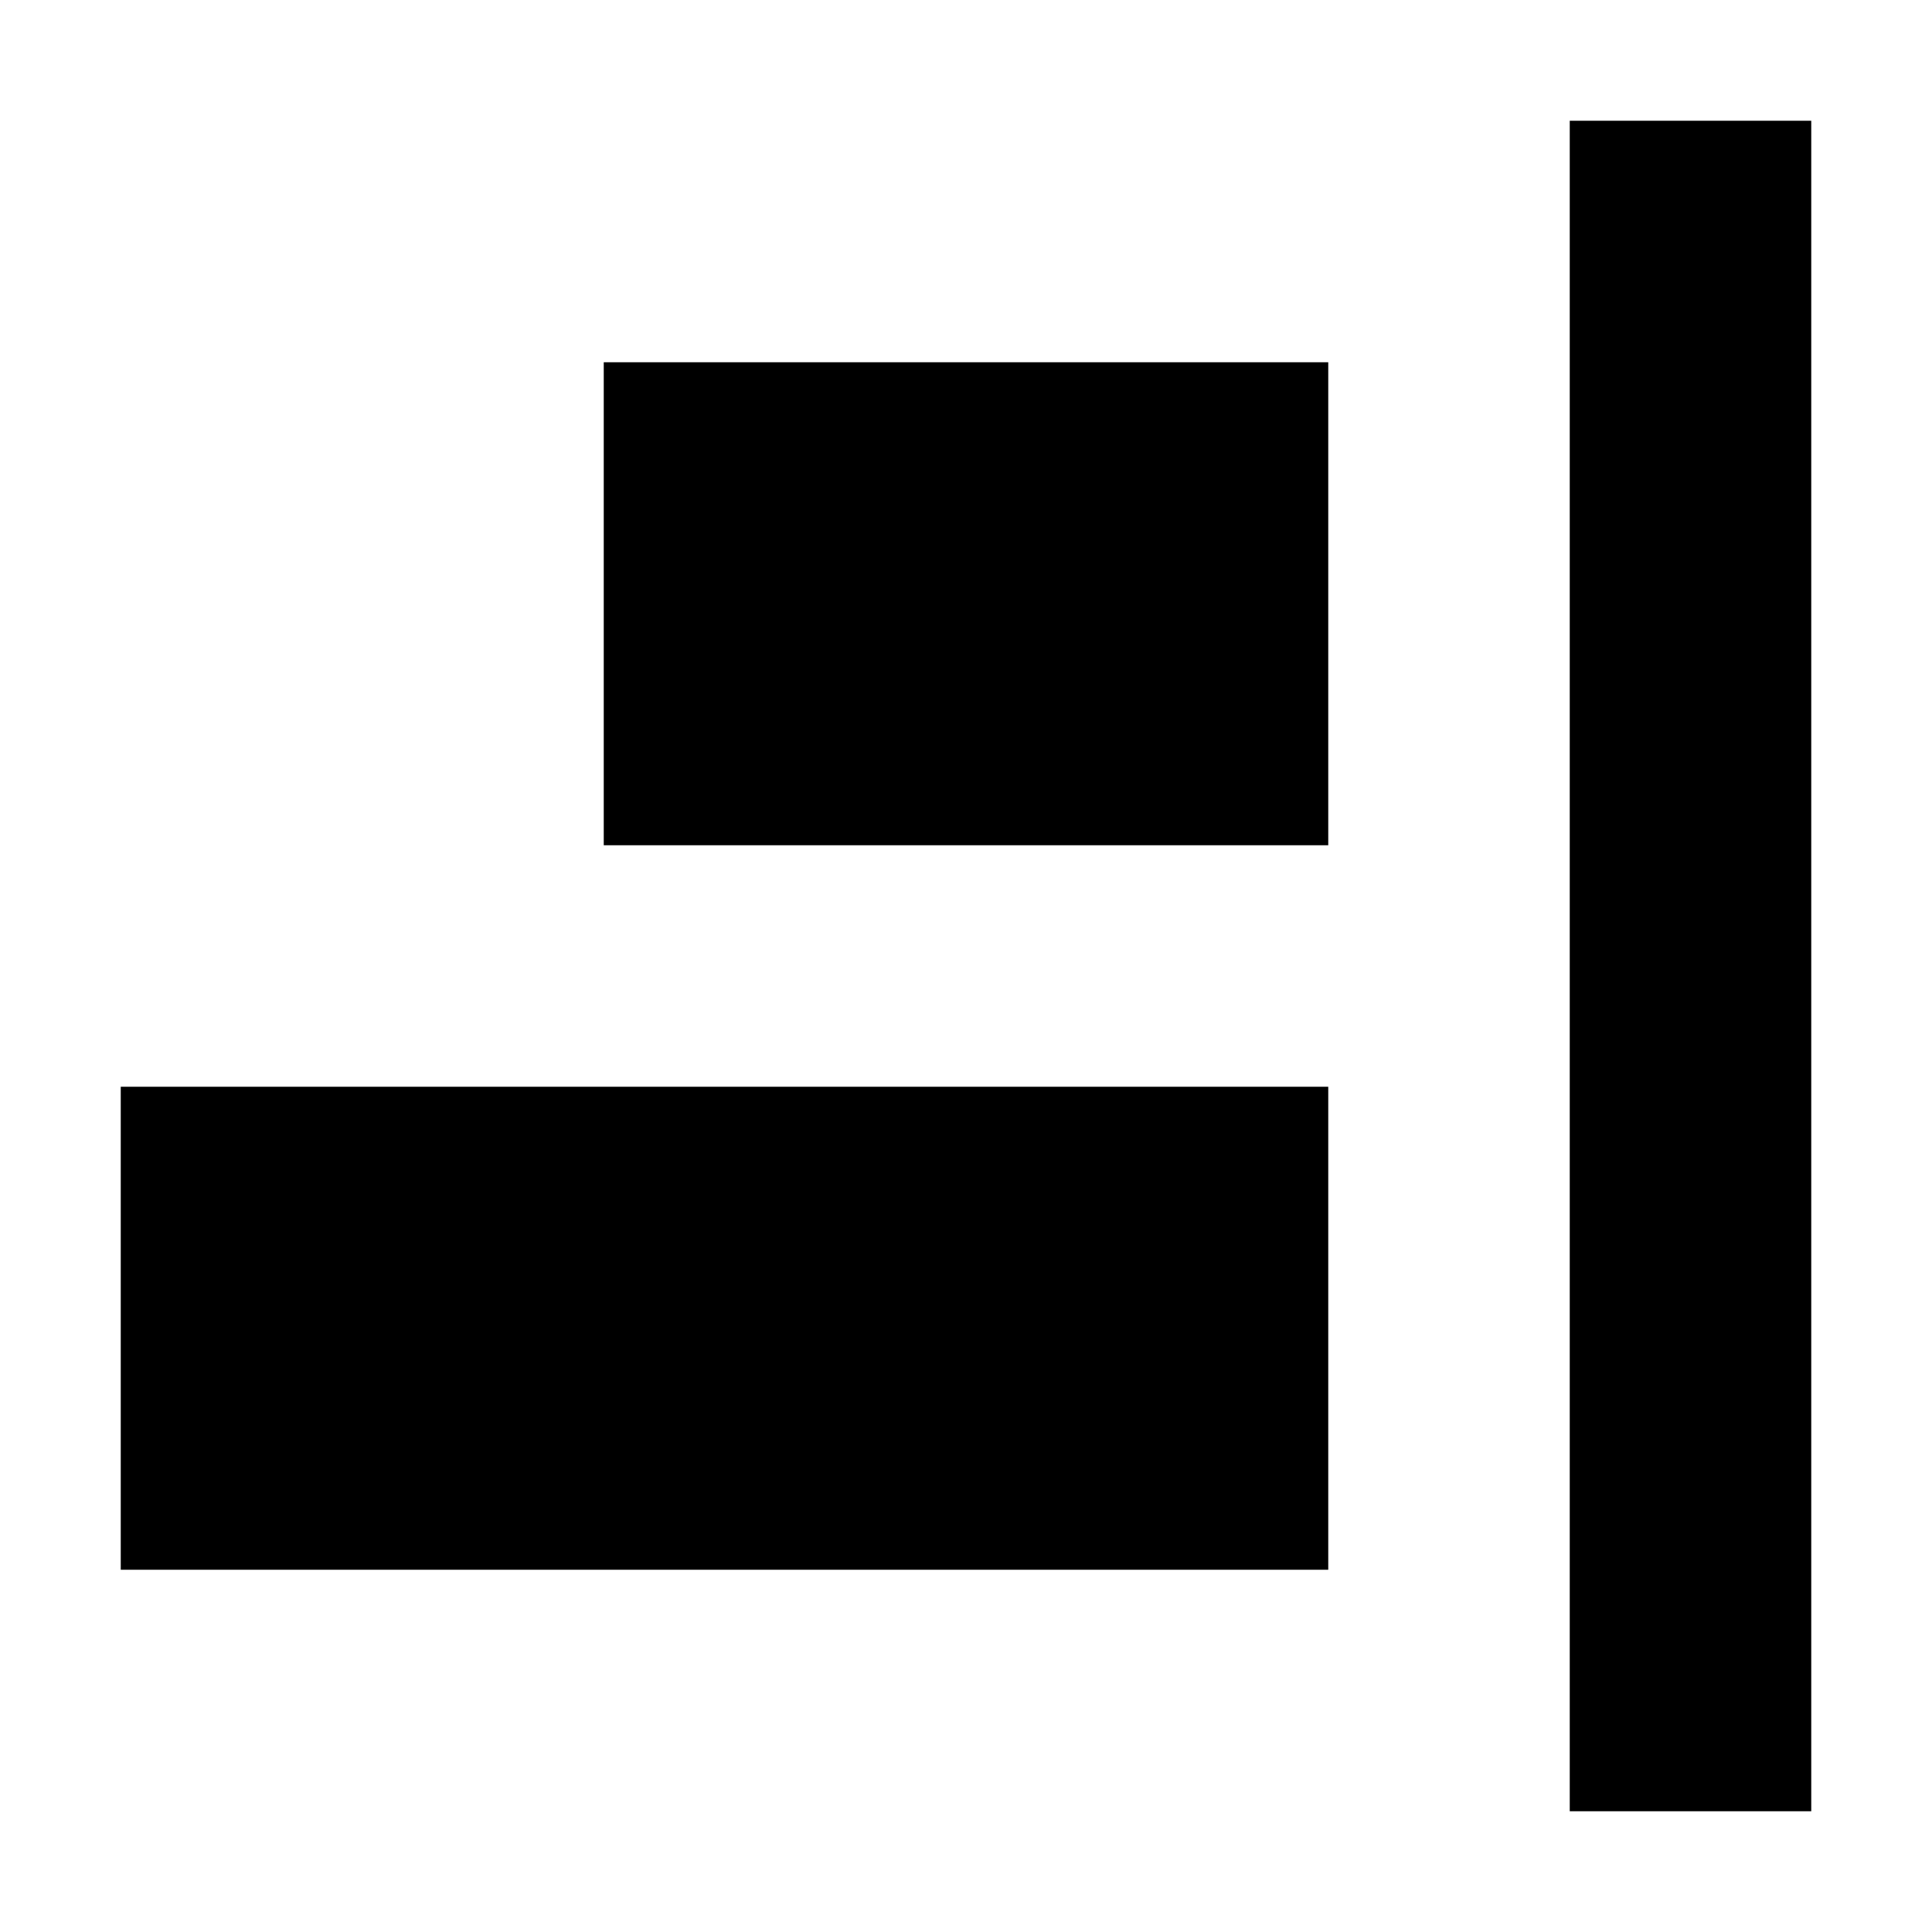
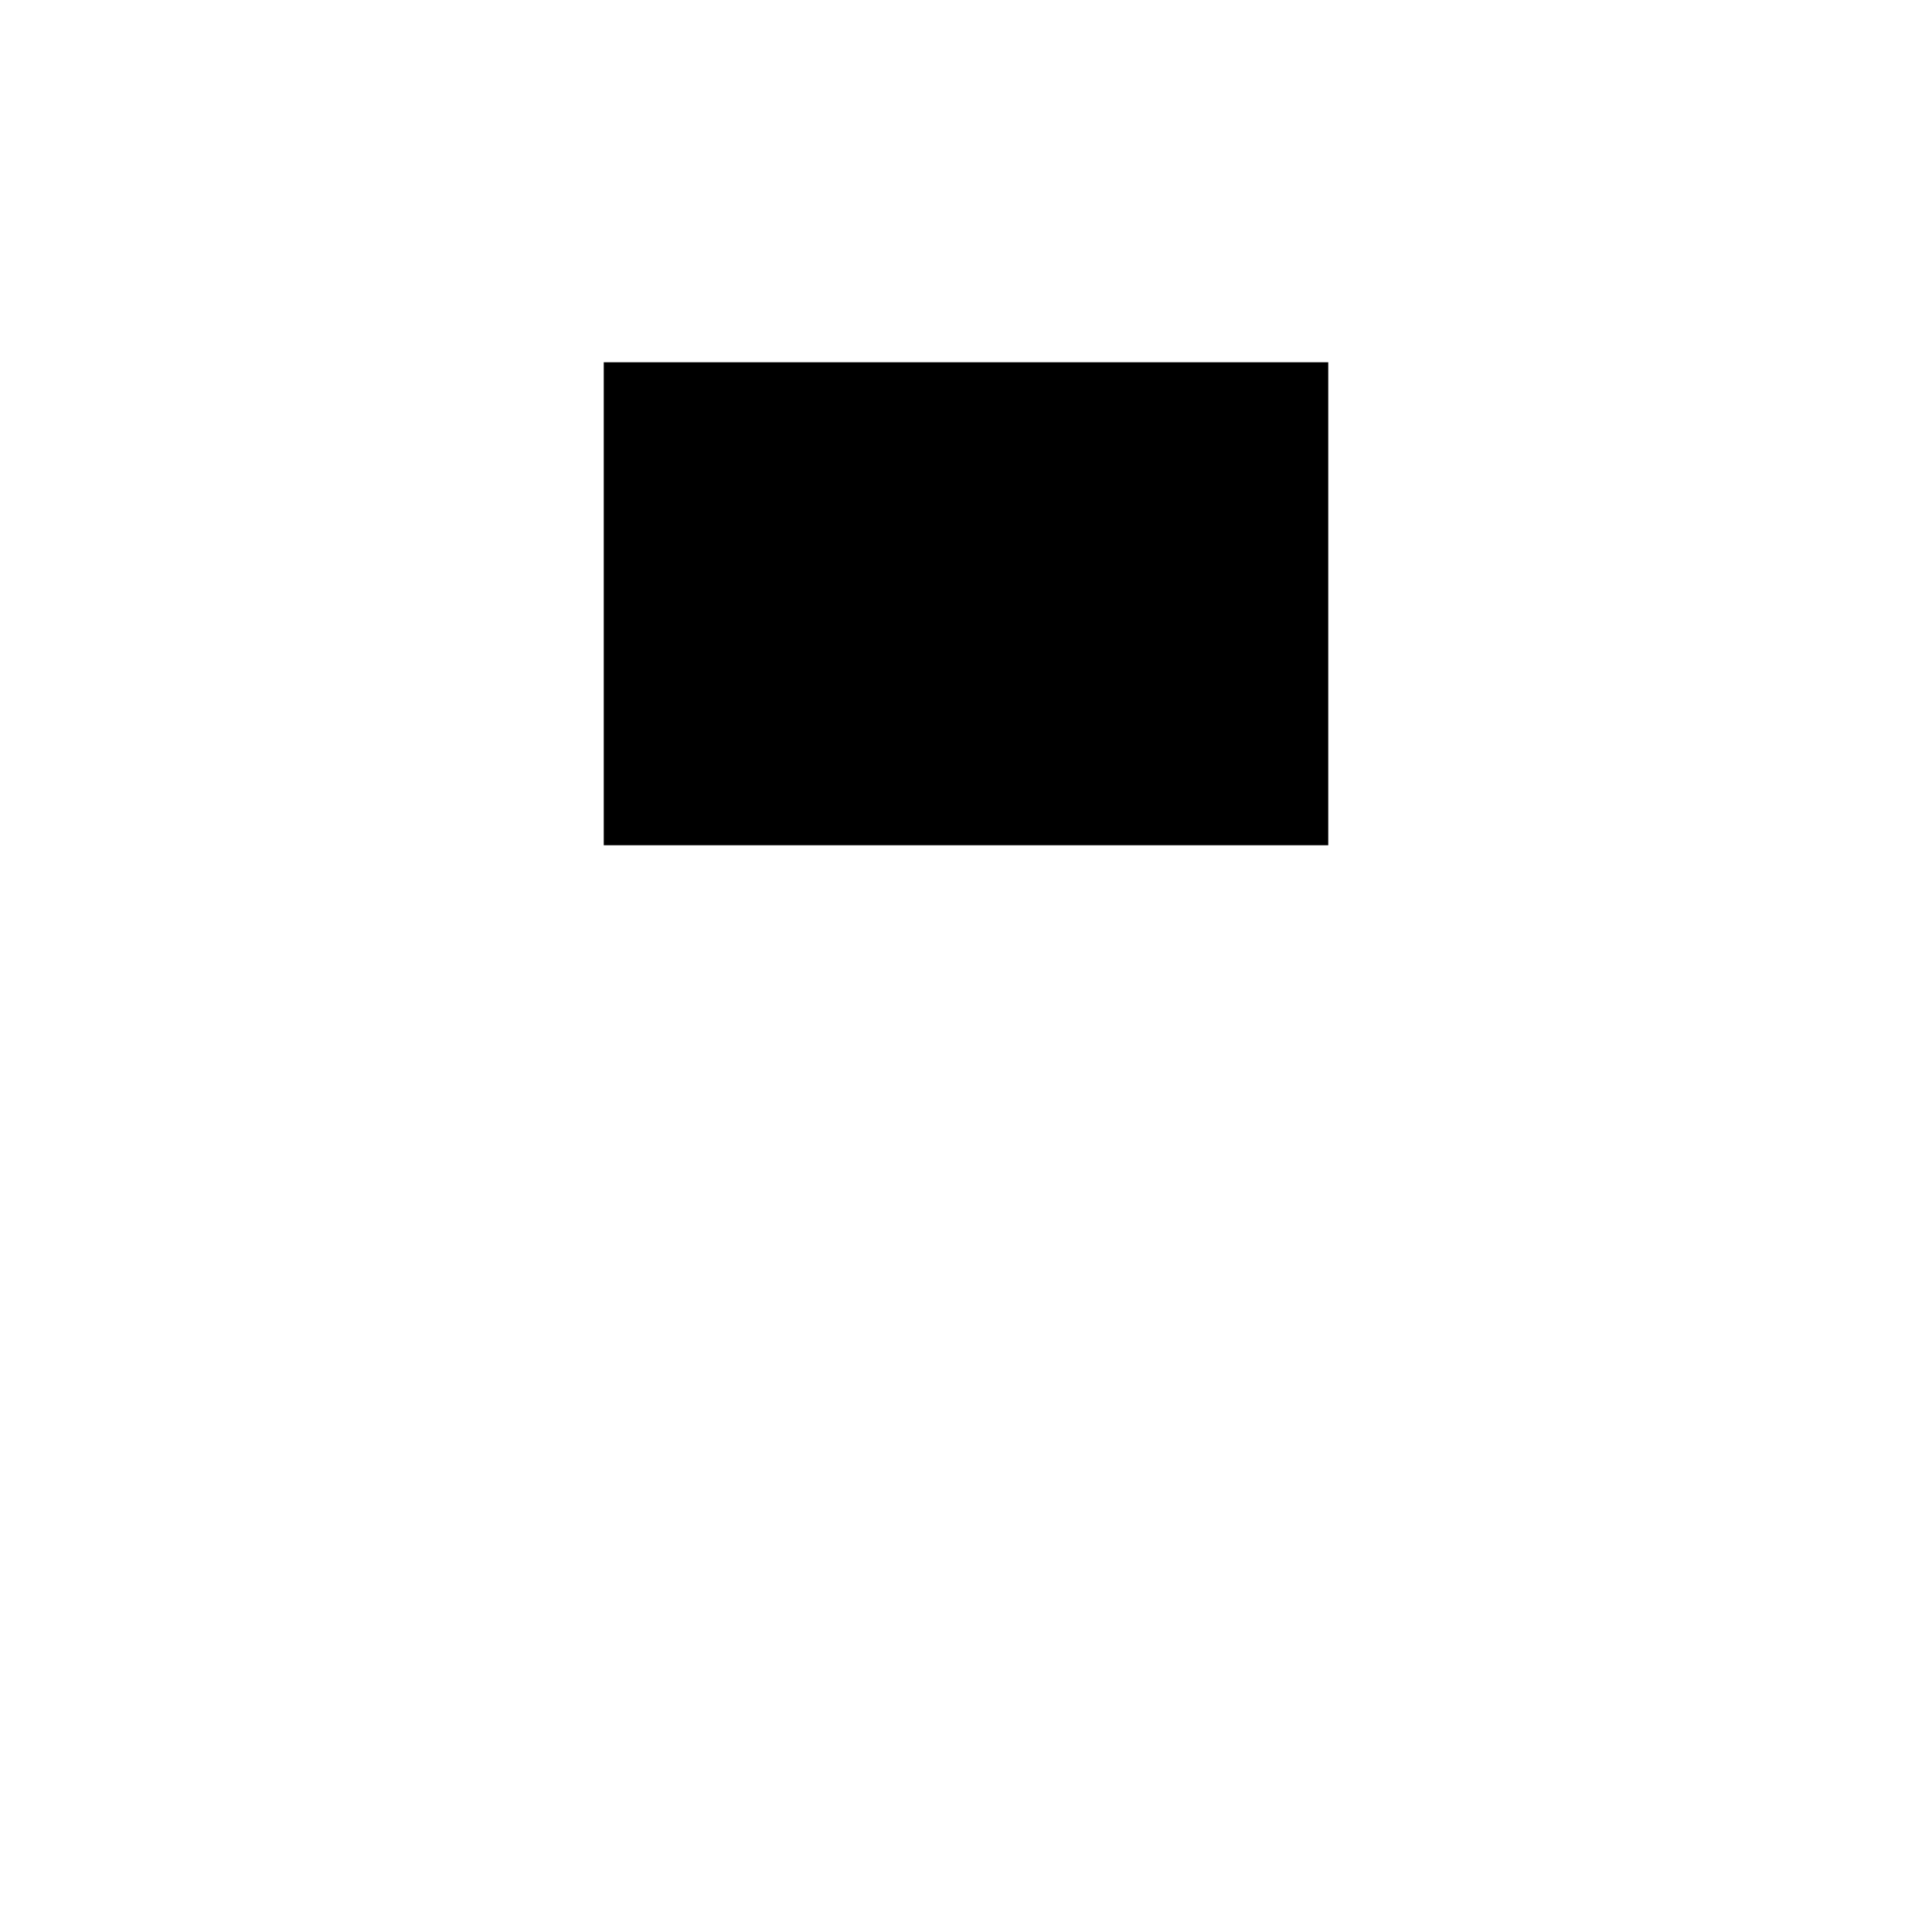
<svg xmlns="http://www.w3.org/2000/svg" width="800px" height="800px" viewBox="0 0 16 16" fill="none">
-   <path d="M15 1H13V15H15V1Z" fill="#000000" />
-   <path d="M11 13H1V9H11V13Z" fill="#000000" />
+   <path d="M11 13H1V9V13Z" fill="#000000" />
  <path d="M5 7H11V3H5V7Z" fill="#000000" />
</svg>